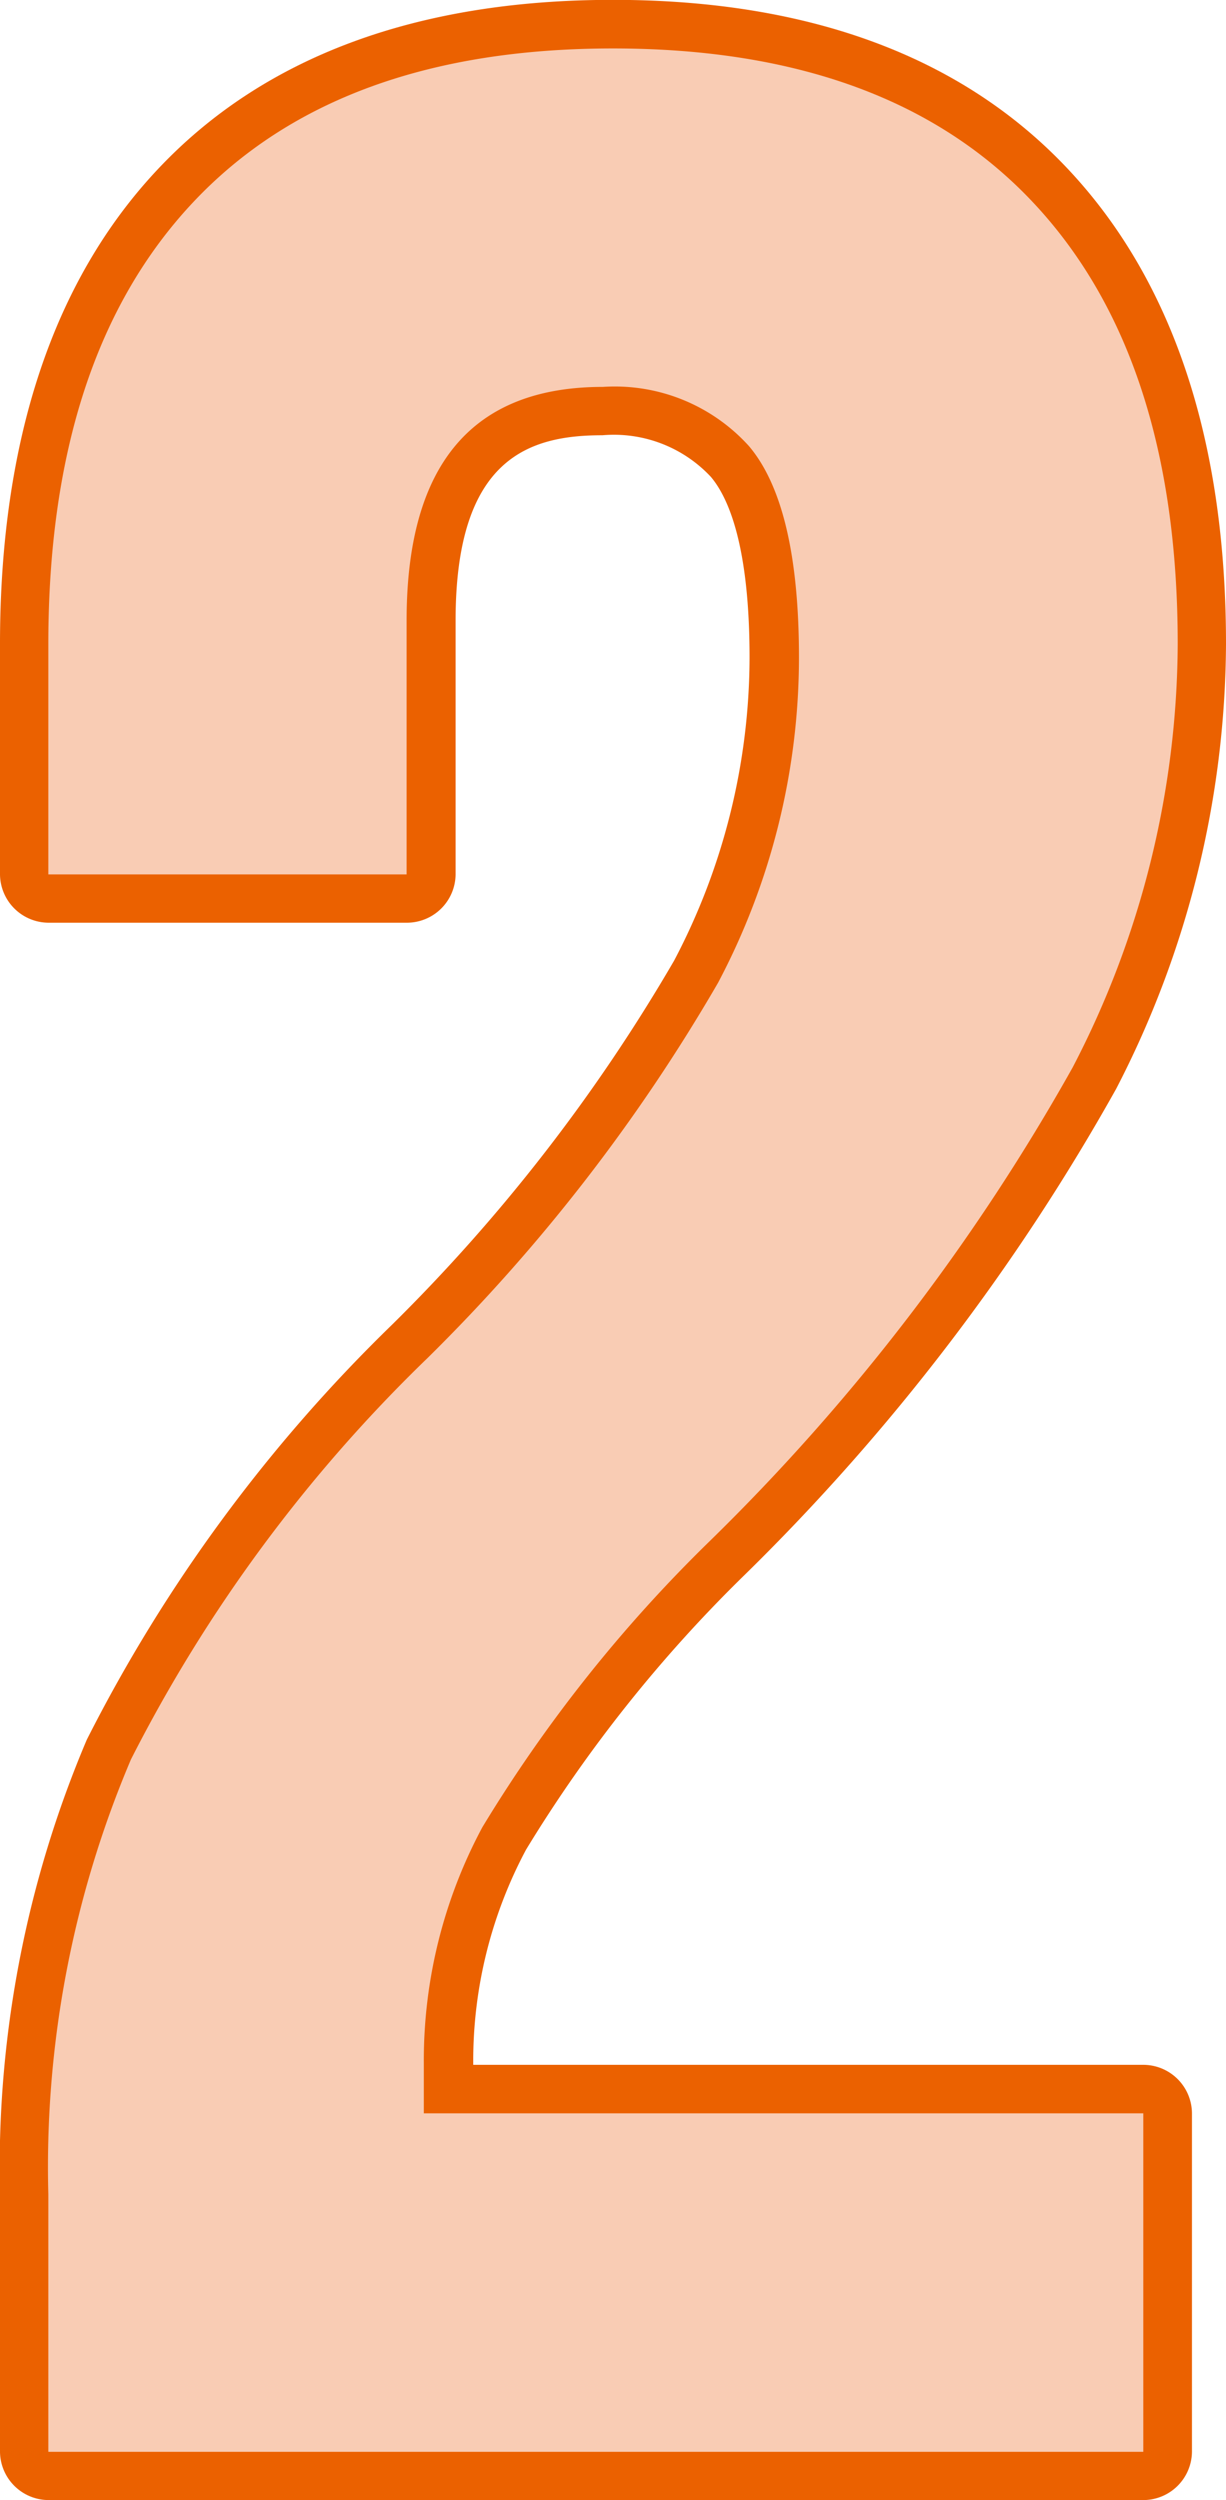
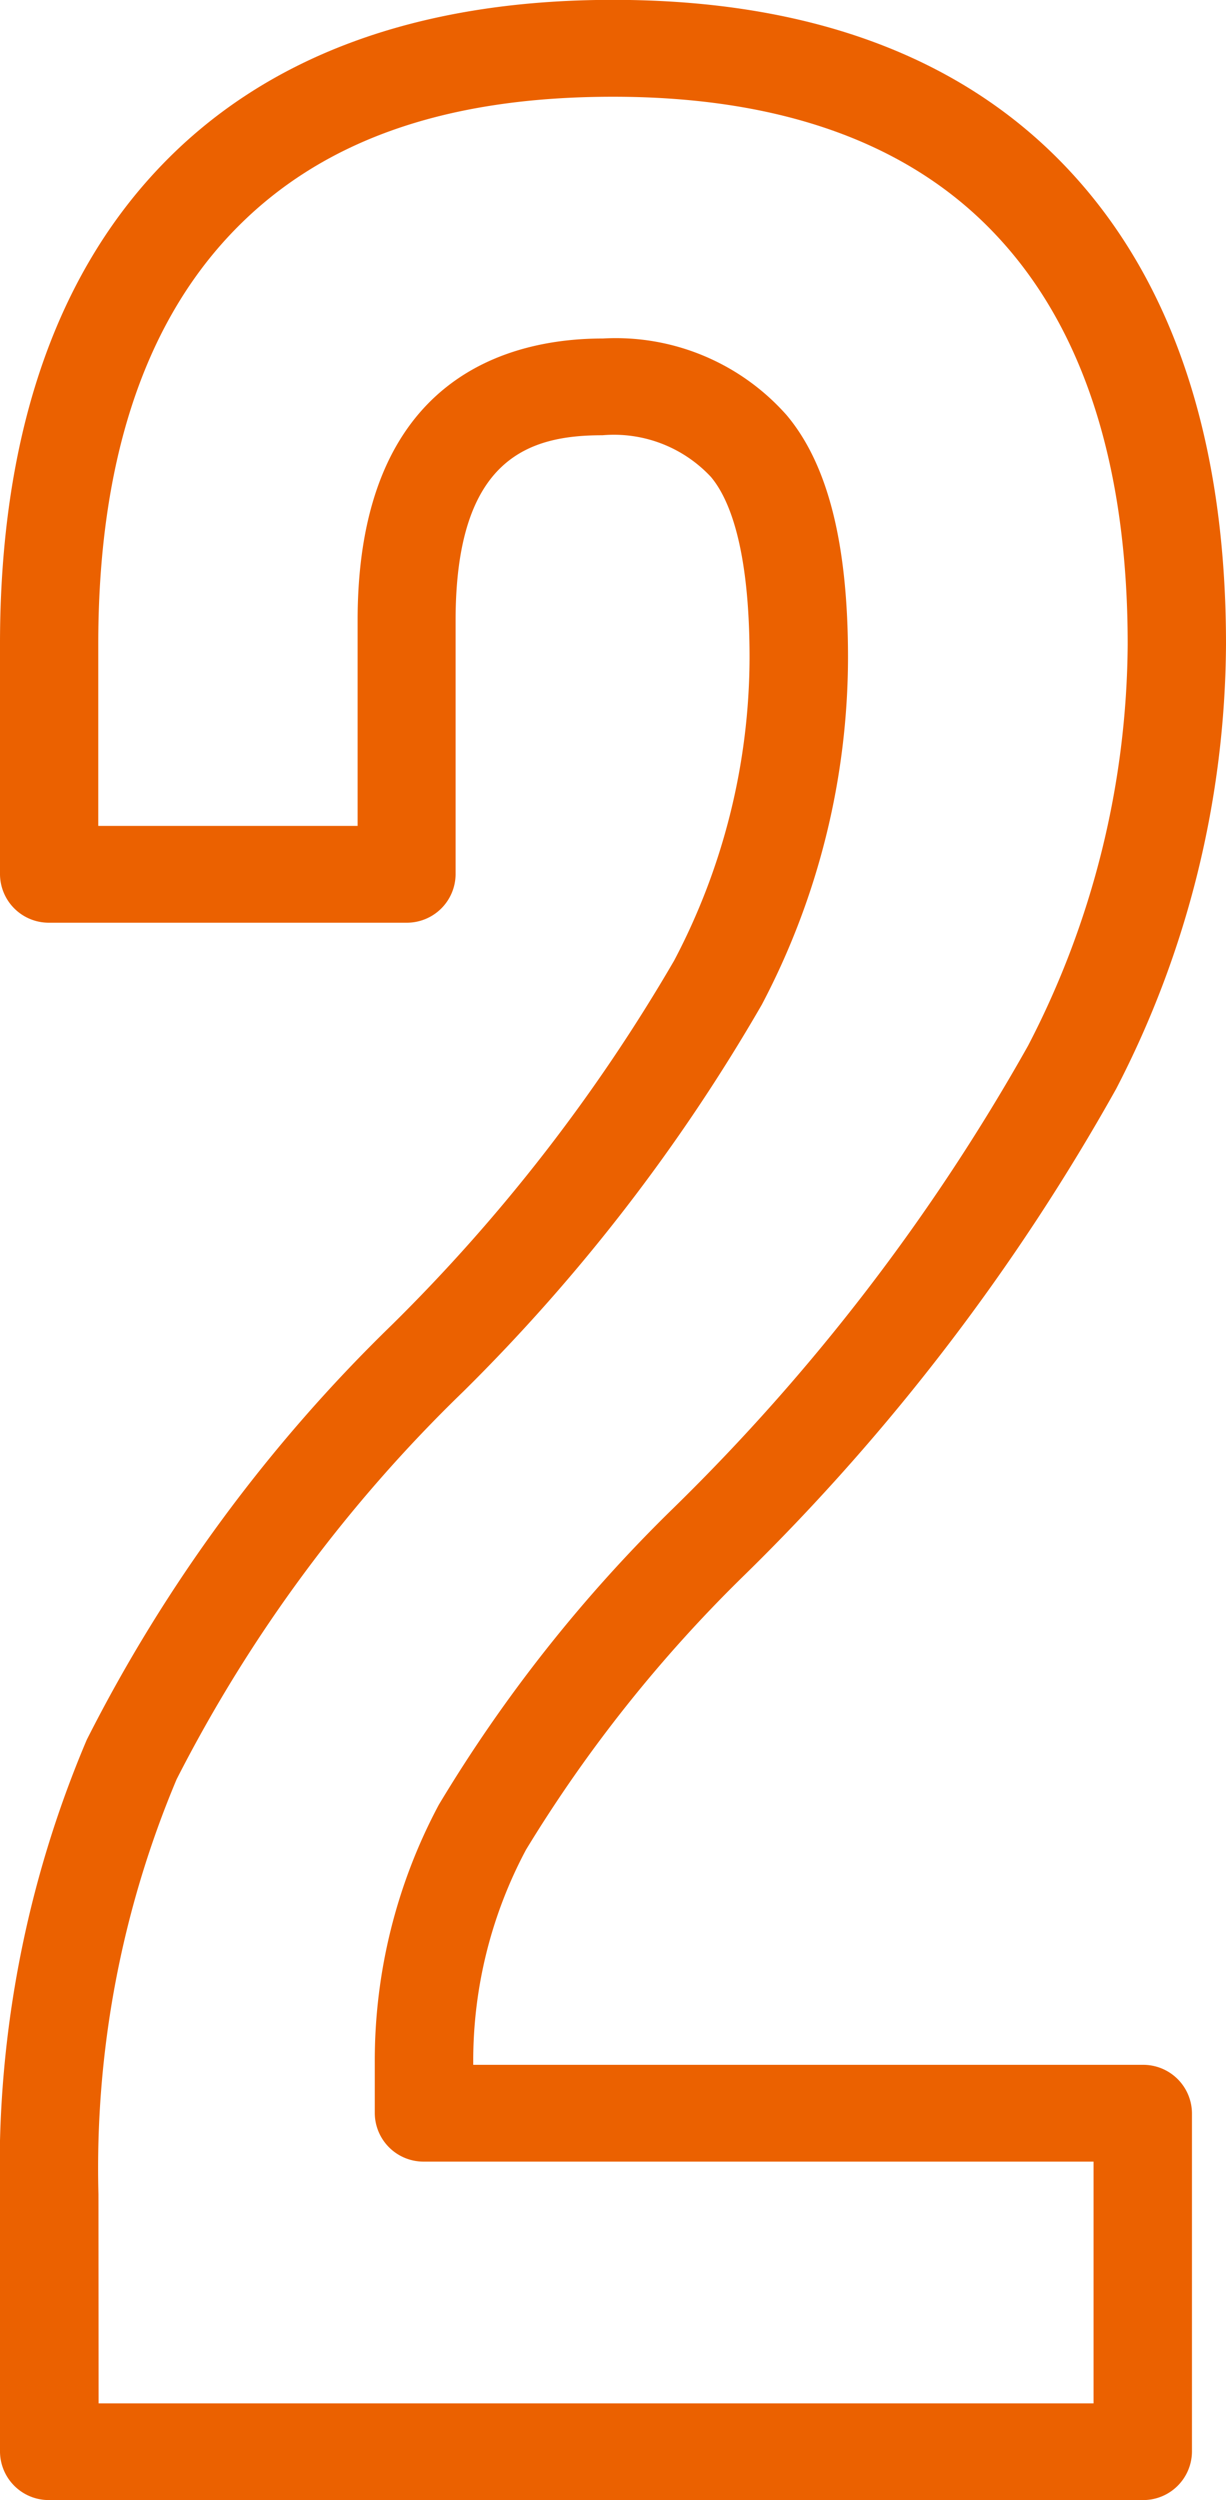
<svg xmlns="http://www.w3.org/2000/svg" width="26" height="53" viewBox="0 0 26 53">
  <g id="num02_game" transform="translate(-417.43 -1105.956)">
    <path id="パス_661" data-name="パス 661" d="M24.659,123.956H1.471A1.034,1.034,0,0,1,.43,122.931v-5.455a23.2,23.2,0,0,1,1.841-9.64,33.047,33.047,0,0,1,6.468-8.792,36.879,36.879,0,0,0,5.987-7.723,13.831,13.831,0,0,0,1.6-6.422c0-2.362-.444-3.387-.819-3.832a2.813,2.813,0,0,0-2.3-.884c-1.54,0-3.115.466-3.115,3.926v5.382a1.034,1.034,0,0,1-1.042,1.026H1.471A1.034,1.034,0,0,1,.43,89.491V84.612c0-4.312,1.123-7.7,3.338-10.059,2.239-2.387,5.489-3.6,9.662-3.6s7.423,1.21,9.661,3.6c2.216,2.364,3.339,5.748,3.339,10.06A20.68,20.68,0,0,1,24.1,94.04a45.52,45.52,0,0,1-7.868,10.293,29.755,29.755,0,0,0-4.645,5.833,9.5,9.5,0,0,0-1.121,4.513v.05h14.2a1.034,1.034,0,0,1,1.042,1.026v7.176a1.034,1.034,0,0,1-1.042,1.025m-22.145-2.05h21.1v-5.125H9.42a1.034,1.034,0,0,1-1.042-1.026V114.68a11.512,11.512,0,0,1,1.358-5.464,31.215,31.215,0,0,1,4.977-6.291,43.53,43.53,0,0,0,7.519-9.8,18.673,18.673,0,0,0,2.113-8.511c0-3.781-.936-6.7-2.786-8.669C19.732,73.994,17,73.007,13.43,73.007c-3.618,0-6.277.96-8.13,2.935s-2.786,4.888-2.786,8.669v3.854h5.5V84.109c0-5.2,3.257-5.977,5.2-5.977a4.84,4.84,0,0,1,3.9,1.627c.873,1.039,1.3,2.72,1.3,5.14a15.837,15.837,0,0,1-1.828,7.355,38.785,38.785,0,0,1-6.329,8.2,31.1,31.1,0,0,0-6.081,8.221,21.235,21.235,0,0,0-1.658,8.8Z" transform="translate(417 1035)" fill="#eb6100" />
-     <path id="パス_662" data-name="パス 662" d="M1.455,117.477a22.1,22.1,0,0,1,1.752-9.222,31.942,31.942,0,0,1,6.28-8.5,37.688,37.688,0,0,0,6.171-7.965A14.761,14.761,0,0,0,17.374,84.9q0-3.23-1.059-4.485a3.836,3.836,0,0,0-3.1-1.257q-4.162,0-4.162,4.952v5.383H1.455v-4.88q0-6.1,3.067-9.365t8.908-3.265q5.841,0,8.909,3.265t3.067,9.365a19.574,19.574,0,0,1-2.227,8.97,44.291,44.291,0,0,1-7.7,10.046,30.59,30.59,0,0,0-4.82,6.064,10.453,10.453,0,0,0-1.241,4.988v1.076H24.676v7.176H1.455Z" transform="translate(417 1035)" fill="#f9ccb4" />
  </g>
</svg>